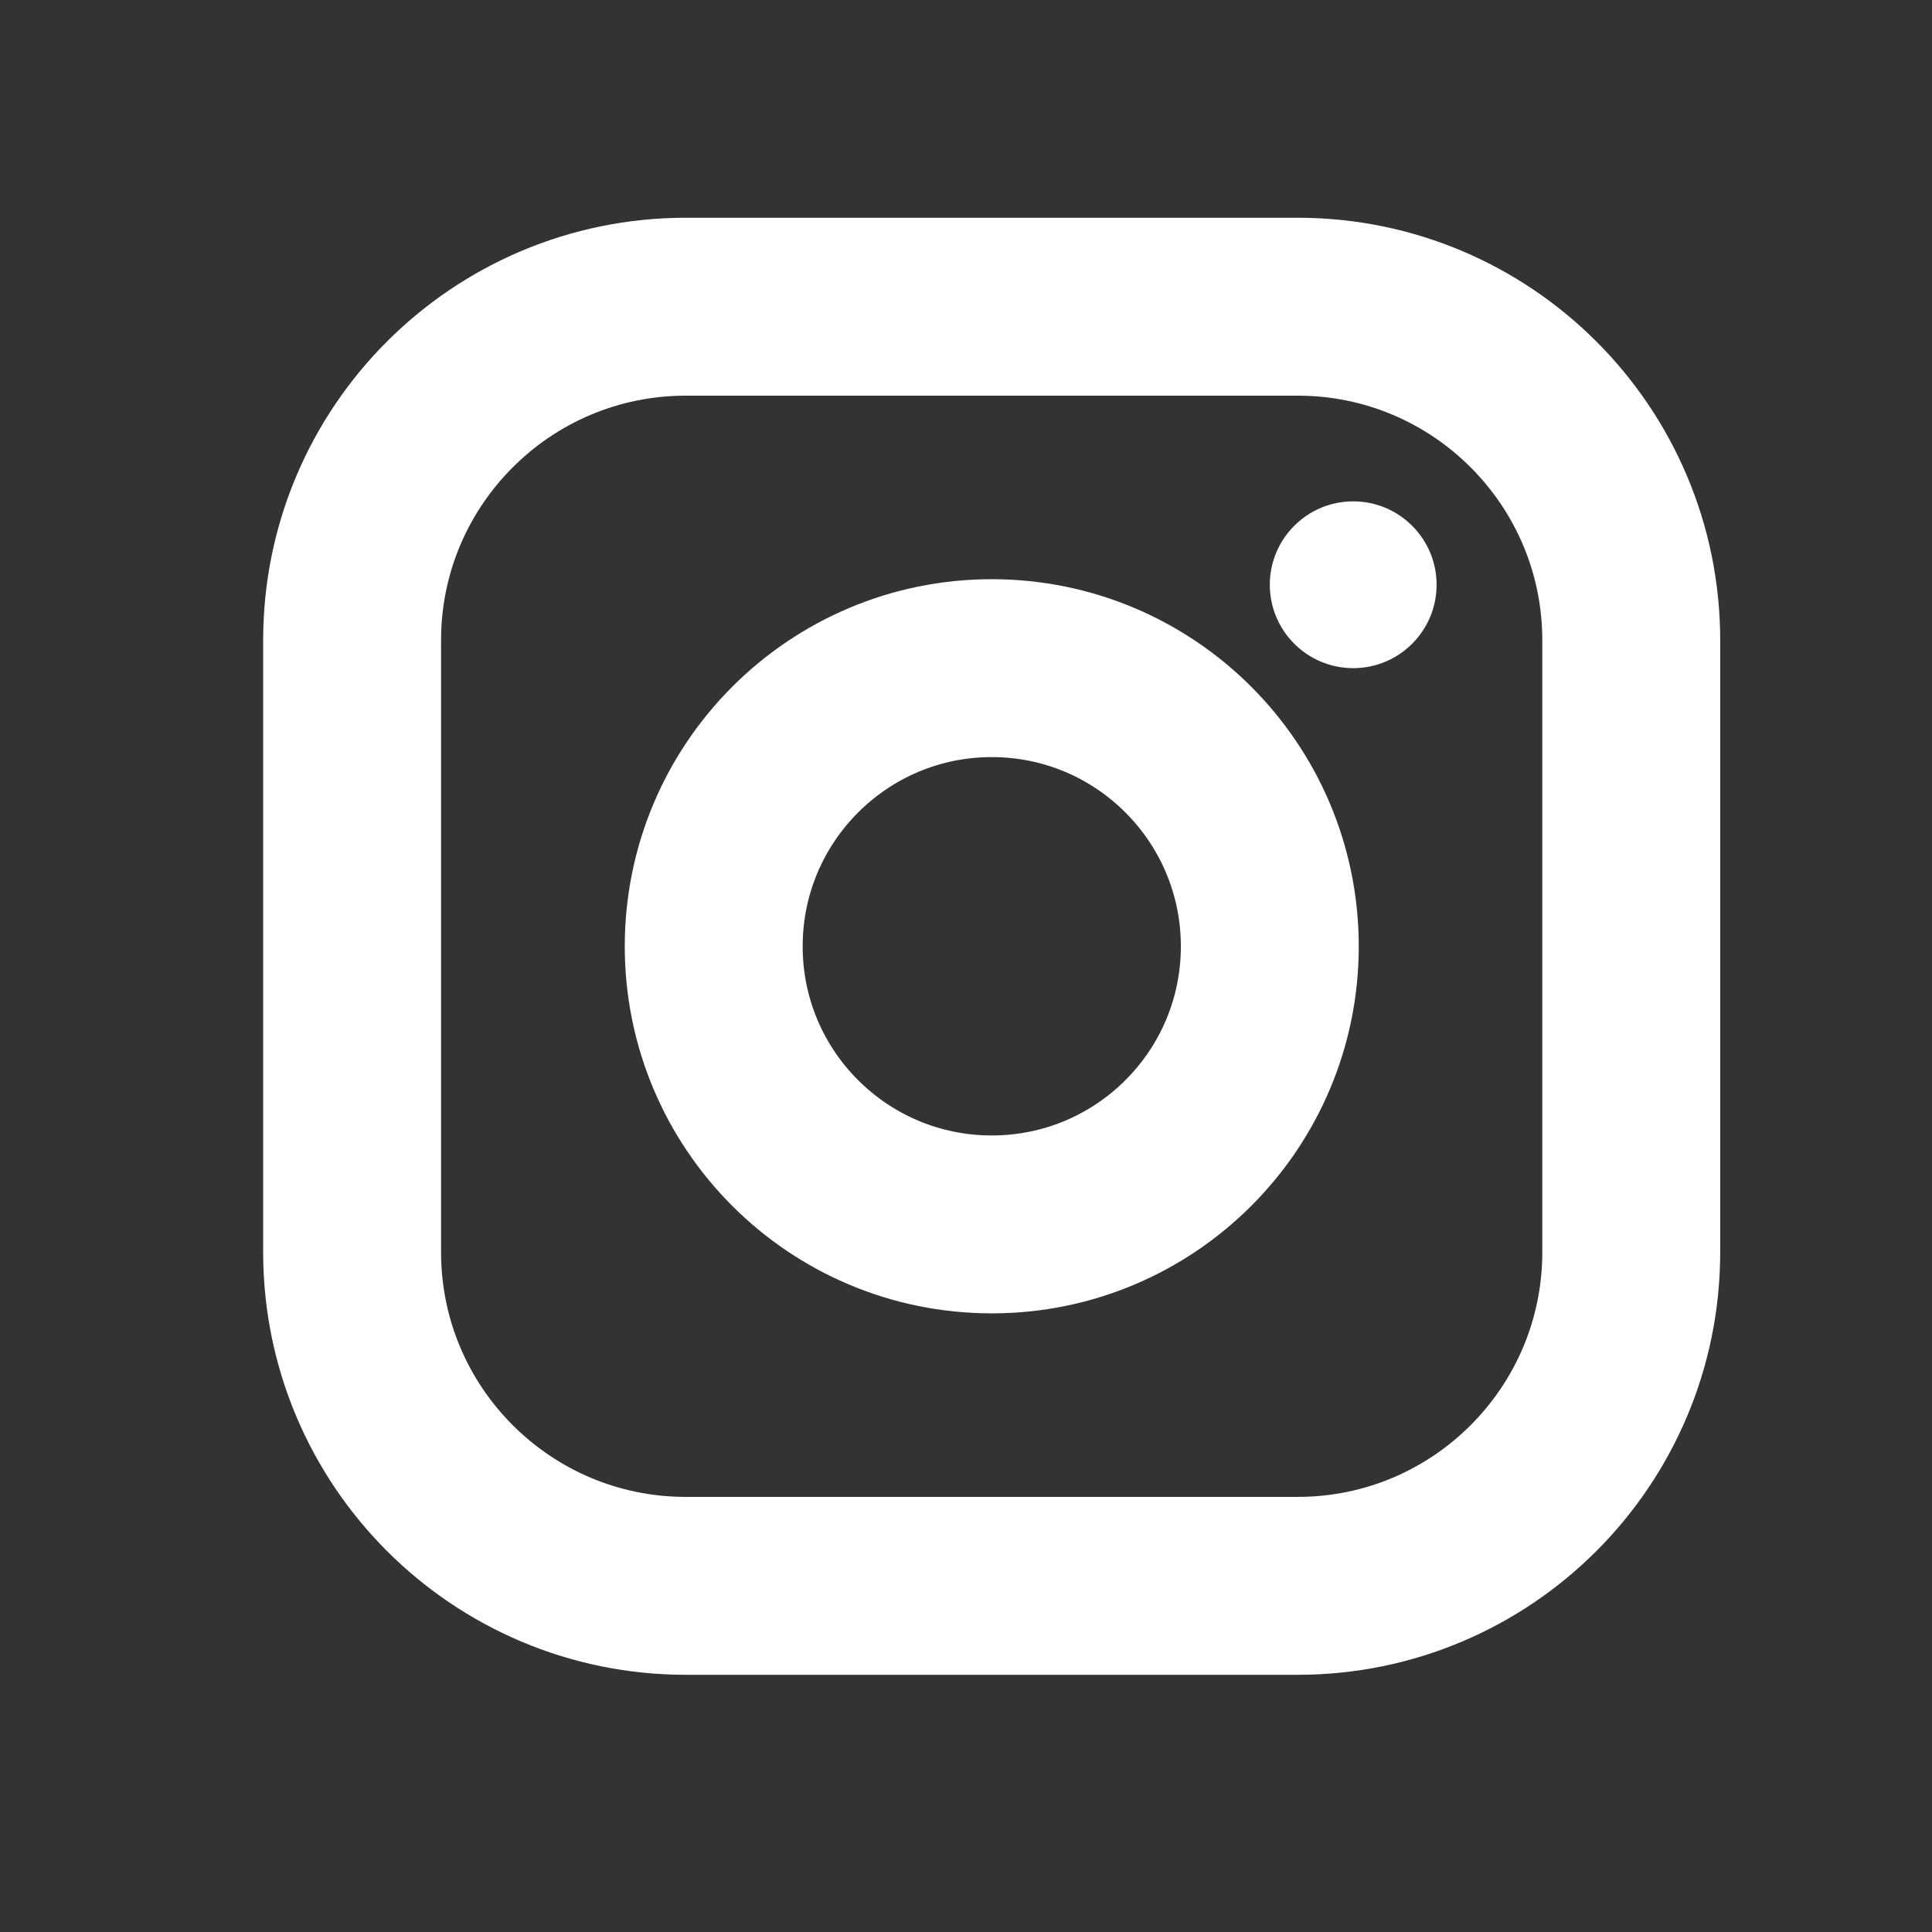
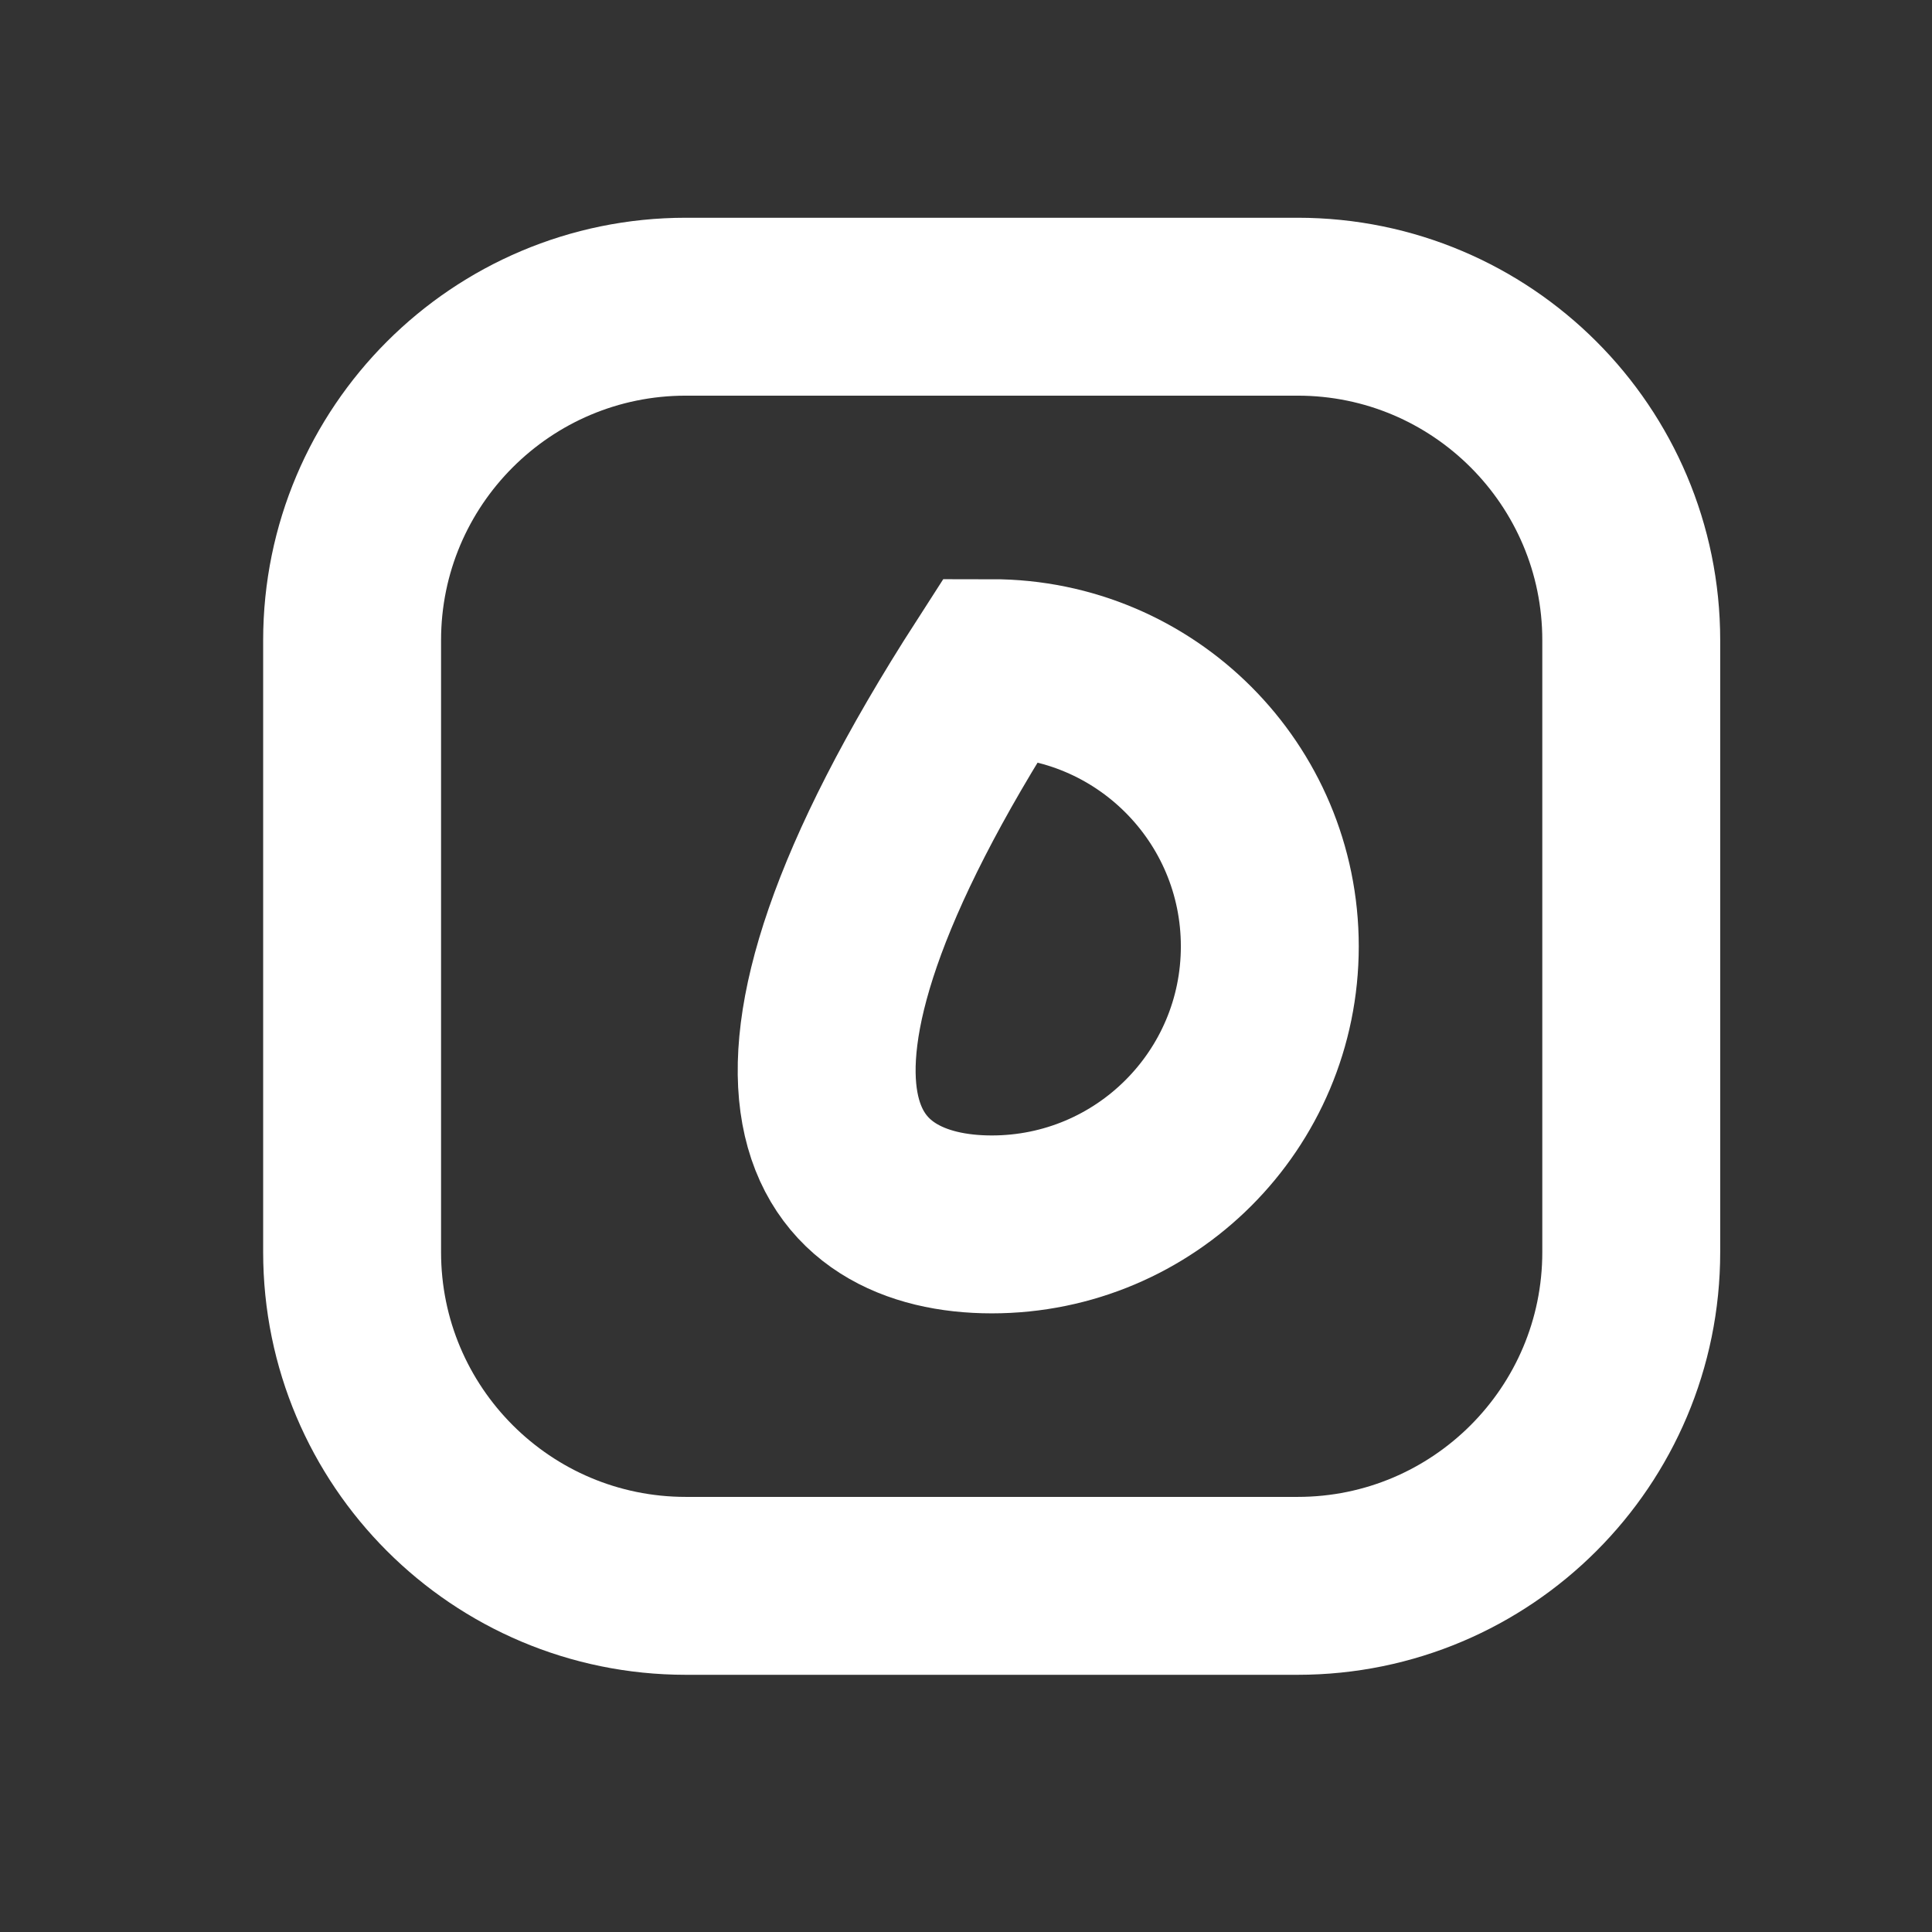
<svg xmlns="http://www.w3.org/2000/svg" width="12" height="12" viewBox="0 0 12 12" fill="none">
  <rect x="0" y="0" width="12" height="12" fill="#333333" stroke="none" />
-   <path d="M6.16 7.605C7.114 7.605 7.887 6.832 7.887 5.878C7.887 4.924 7.114 4.15 6.16 4.15C5.206 4.15 4.433 4.924 4.433 5.878C4.433 6.832 5.206 7.605 6.16 7.605Z" stroke="white" stroke-width="1.105" stroke-miterlimit="10" />
+   <path d="M6.16 7.605C7.114 7.605 7.887 6.832 7.887 5.878C7.887 4.924 7.114 4.15 6.16 4.15C4.433 6.832 5.206 7.605 6.16 7.605Z" stroke="white" stroke-width="1.105" stroke-miterlimit="10" />
  <path d="M8.06 1.905H4.26C3.115 1.905 2.187 2.833 2.187 3.977V7.777C2.187 8.922 3.115 9.85 4.26 9.85H8.06C9.204 9.85 10.132 8.922 10.132 7.777V3.977C10.132 2.833 9.204 1.905 8.06 1.905Z" stroke="white" stroke-width="1.105" stroke-linecap="round" stroke-linejoin="round" />
-   <path d="M8.405 4.15C8.691 4.15 8.923 3.918 8.923 3.632C8.923 3.346 8.691 3.114 8.405 3.114C8.119 3.114 7.887 3.346 7.887 3.632C7.887 3.918 8.119 4.15 8.405 4.15Z" fill="white" />
</svg>